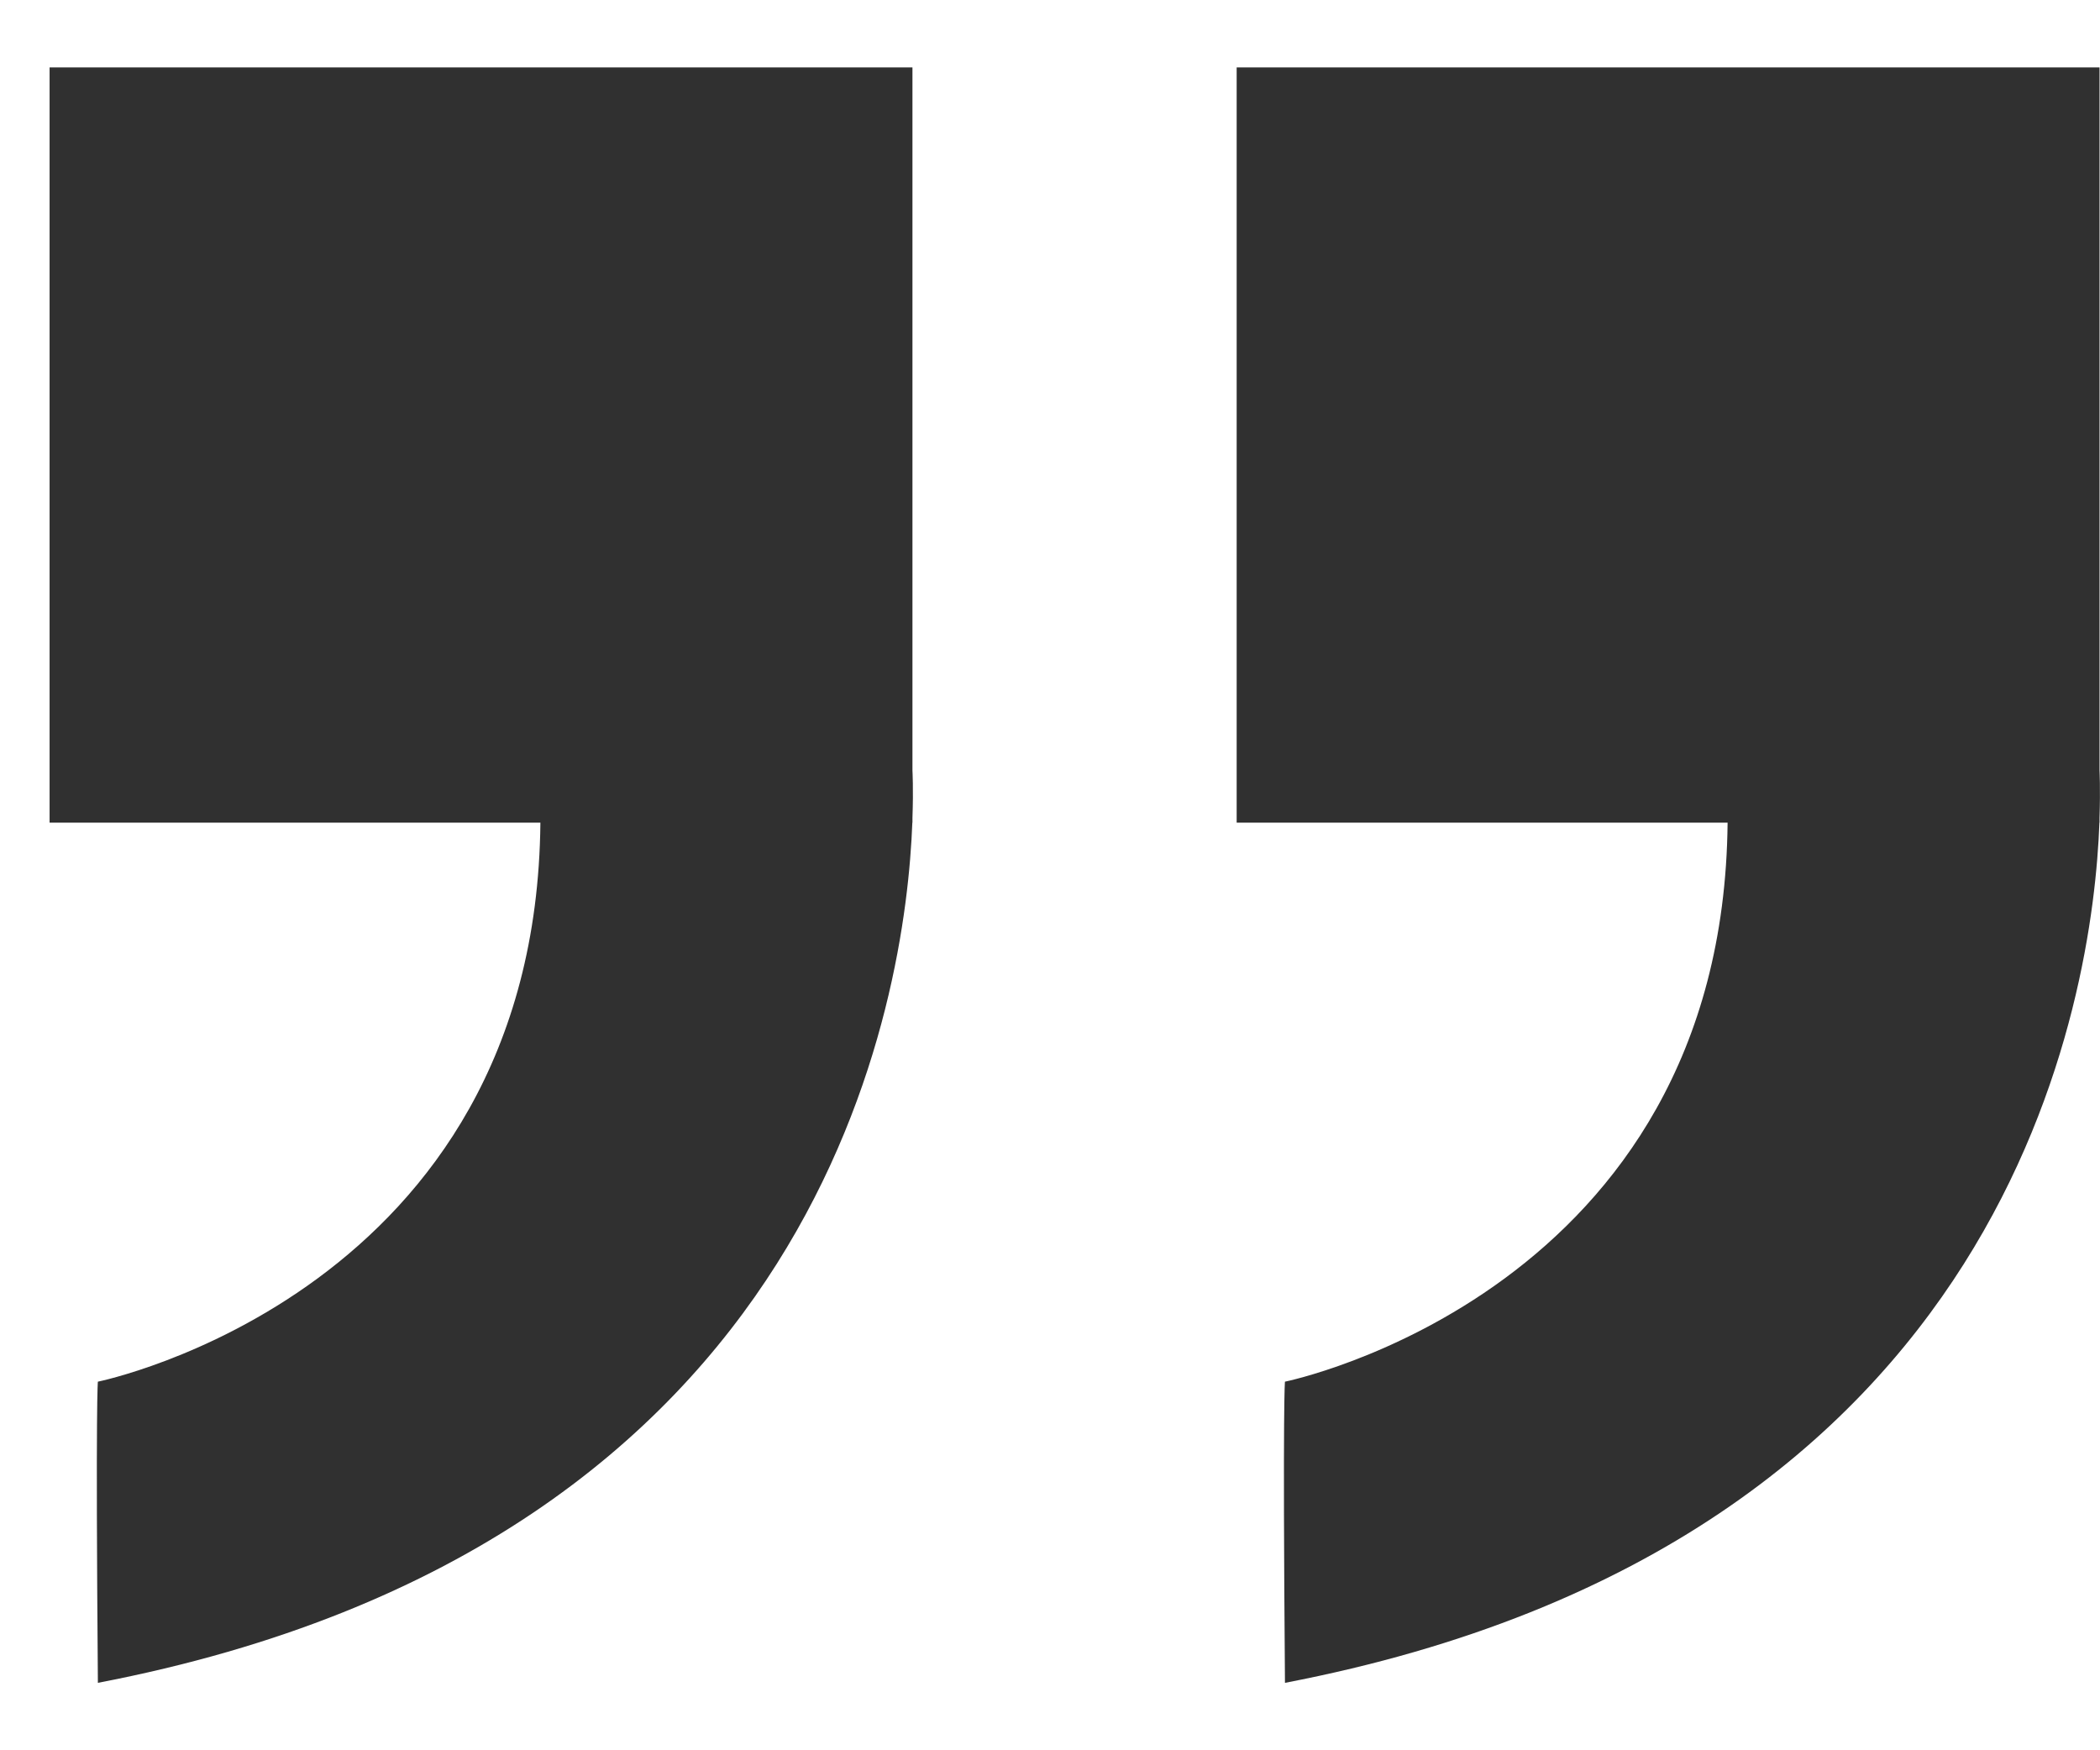
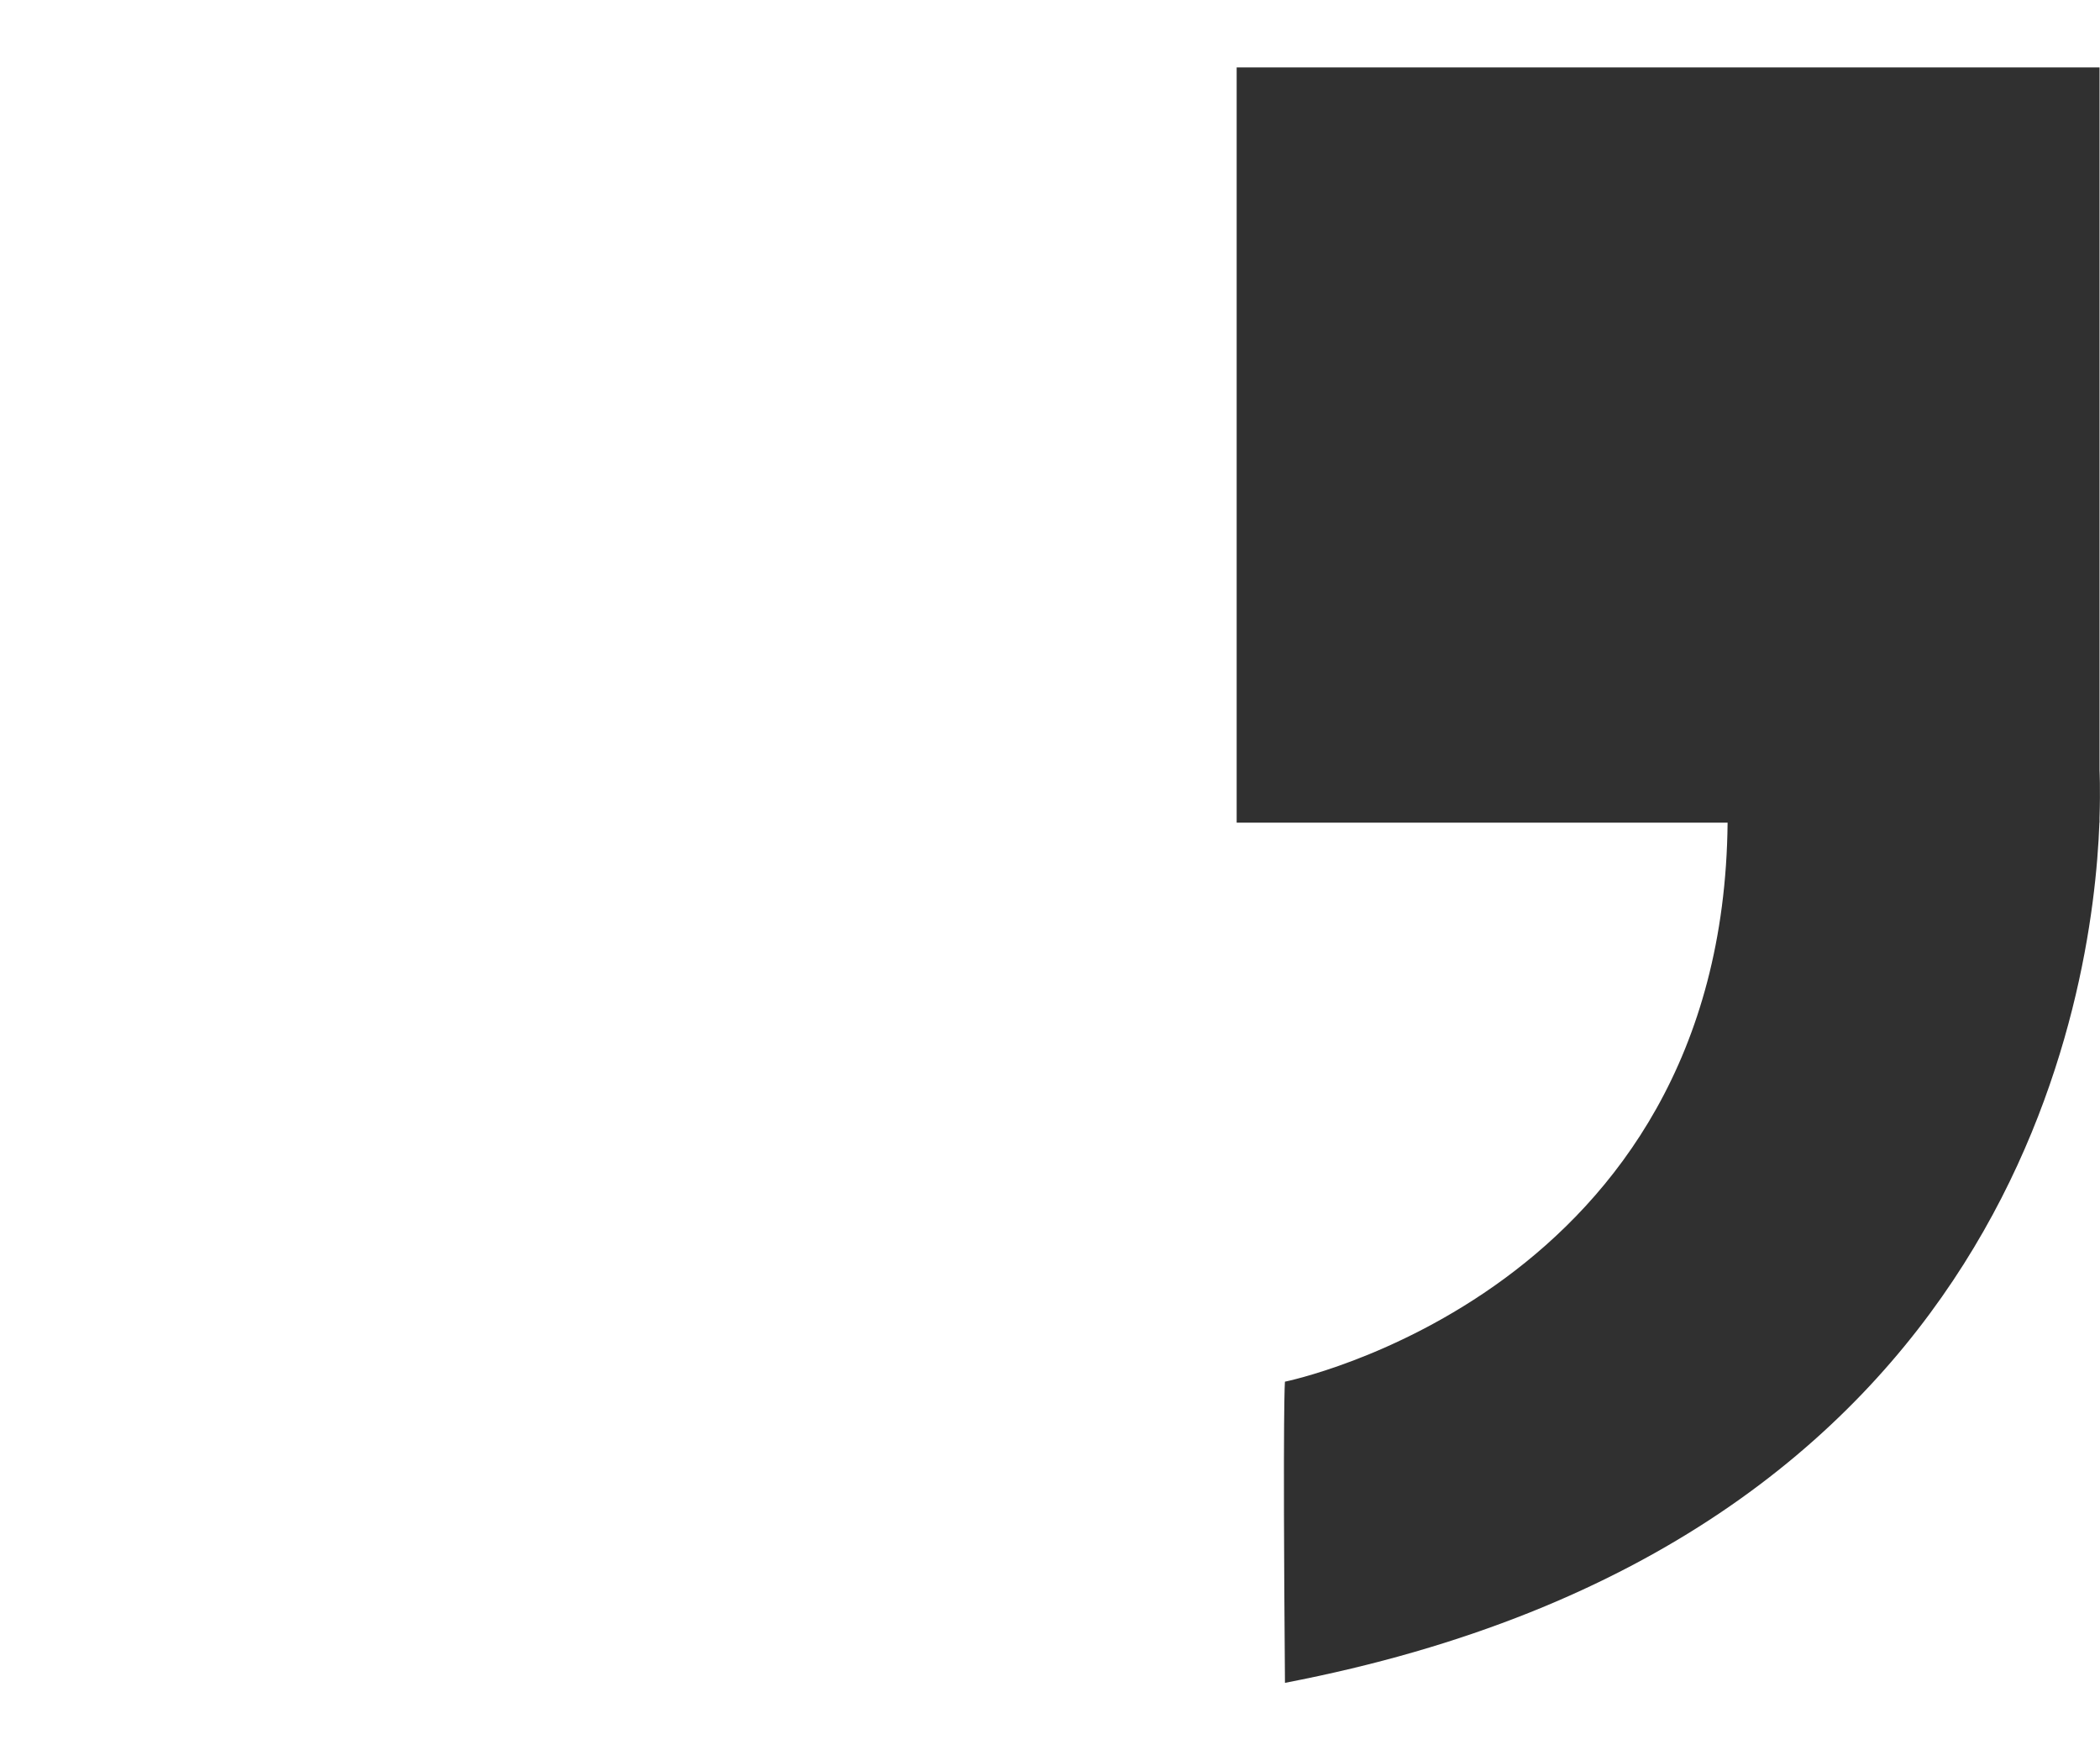
<svg xmlns="http://www.w3.org/2000/svg" width="18" height="15" viewBox="0 0 18 15" fill="none">
-   <path d="M7.822 0.578H0.425V7.05H4.632C4.594 11.08 0.839 11.841 0.839 11.841C0.839 11.841 0.819 11.976 0.839 14.422C7.099 13.221 7.765 8.512 7.82 7.05H7.821V7.01C7.83 6.759 7.821 6.603 7.821 6.603V0.578H7.822Z" fill="#303030" />
  <path d="M17.996 6.602V0.578H10.6V7.05H14.808C14.769 11.08 11.014 11.841 11.014 11.841C11.014 11.841 10.994 11.976 11.014 14.422C17.274 13.221 17.941 8.512 17.995 7.05H17.996V7.01C18.004 6.759 17.996 6.602 17.996 6.602Z" fill="#303030" />
</svg>